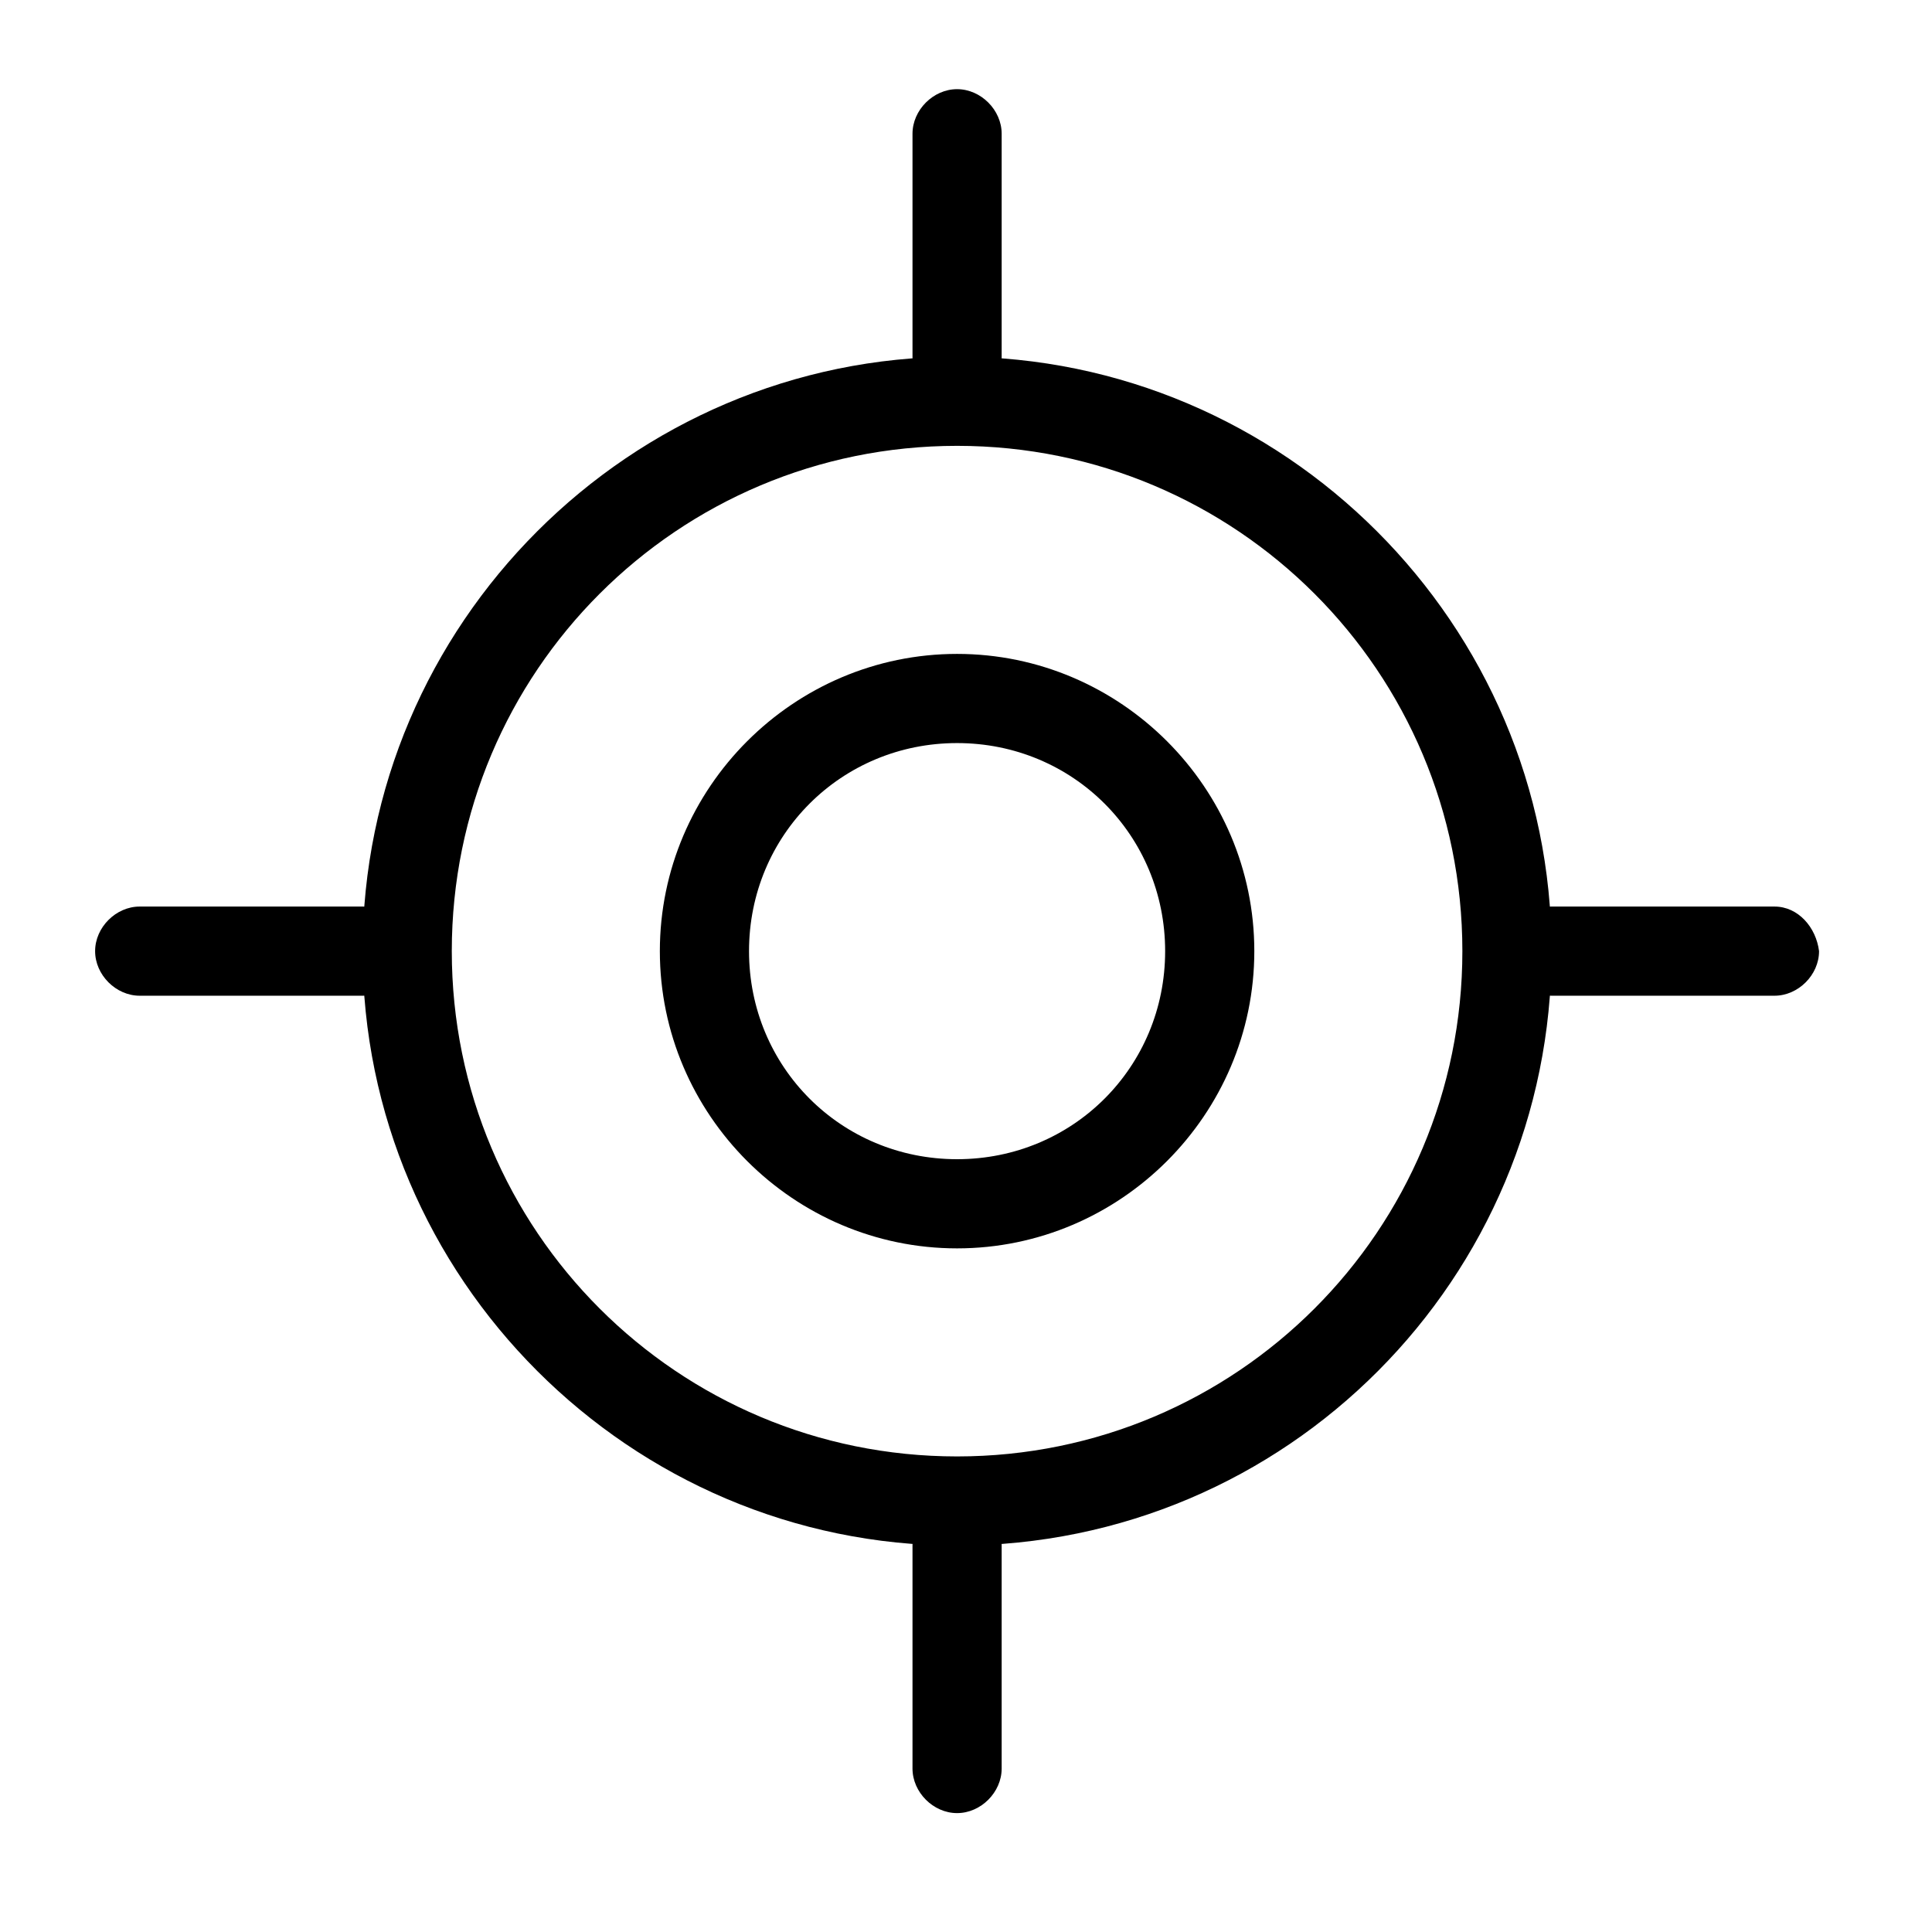
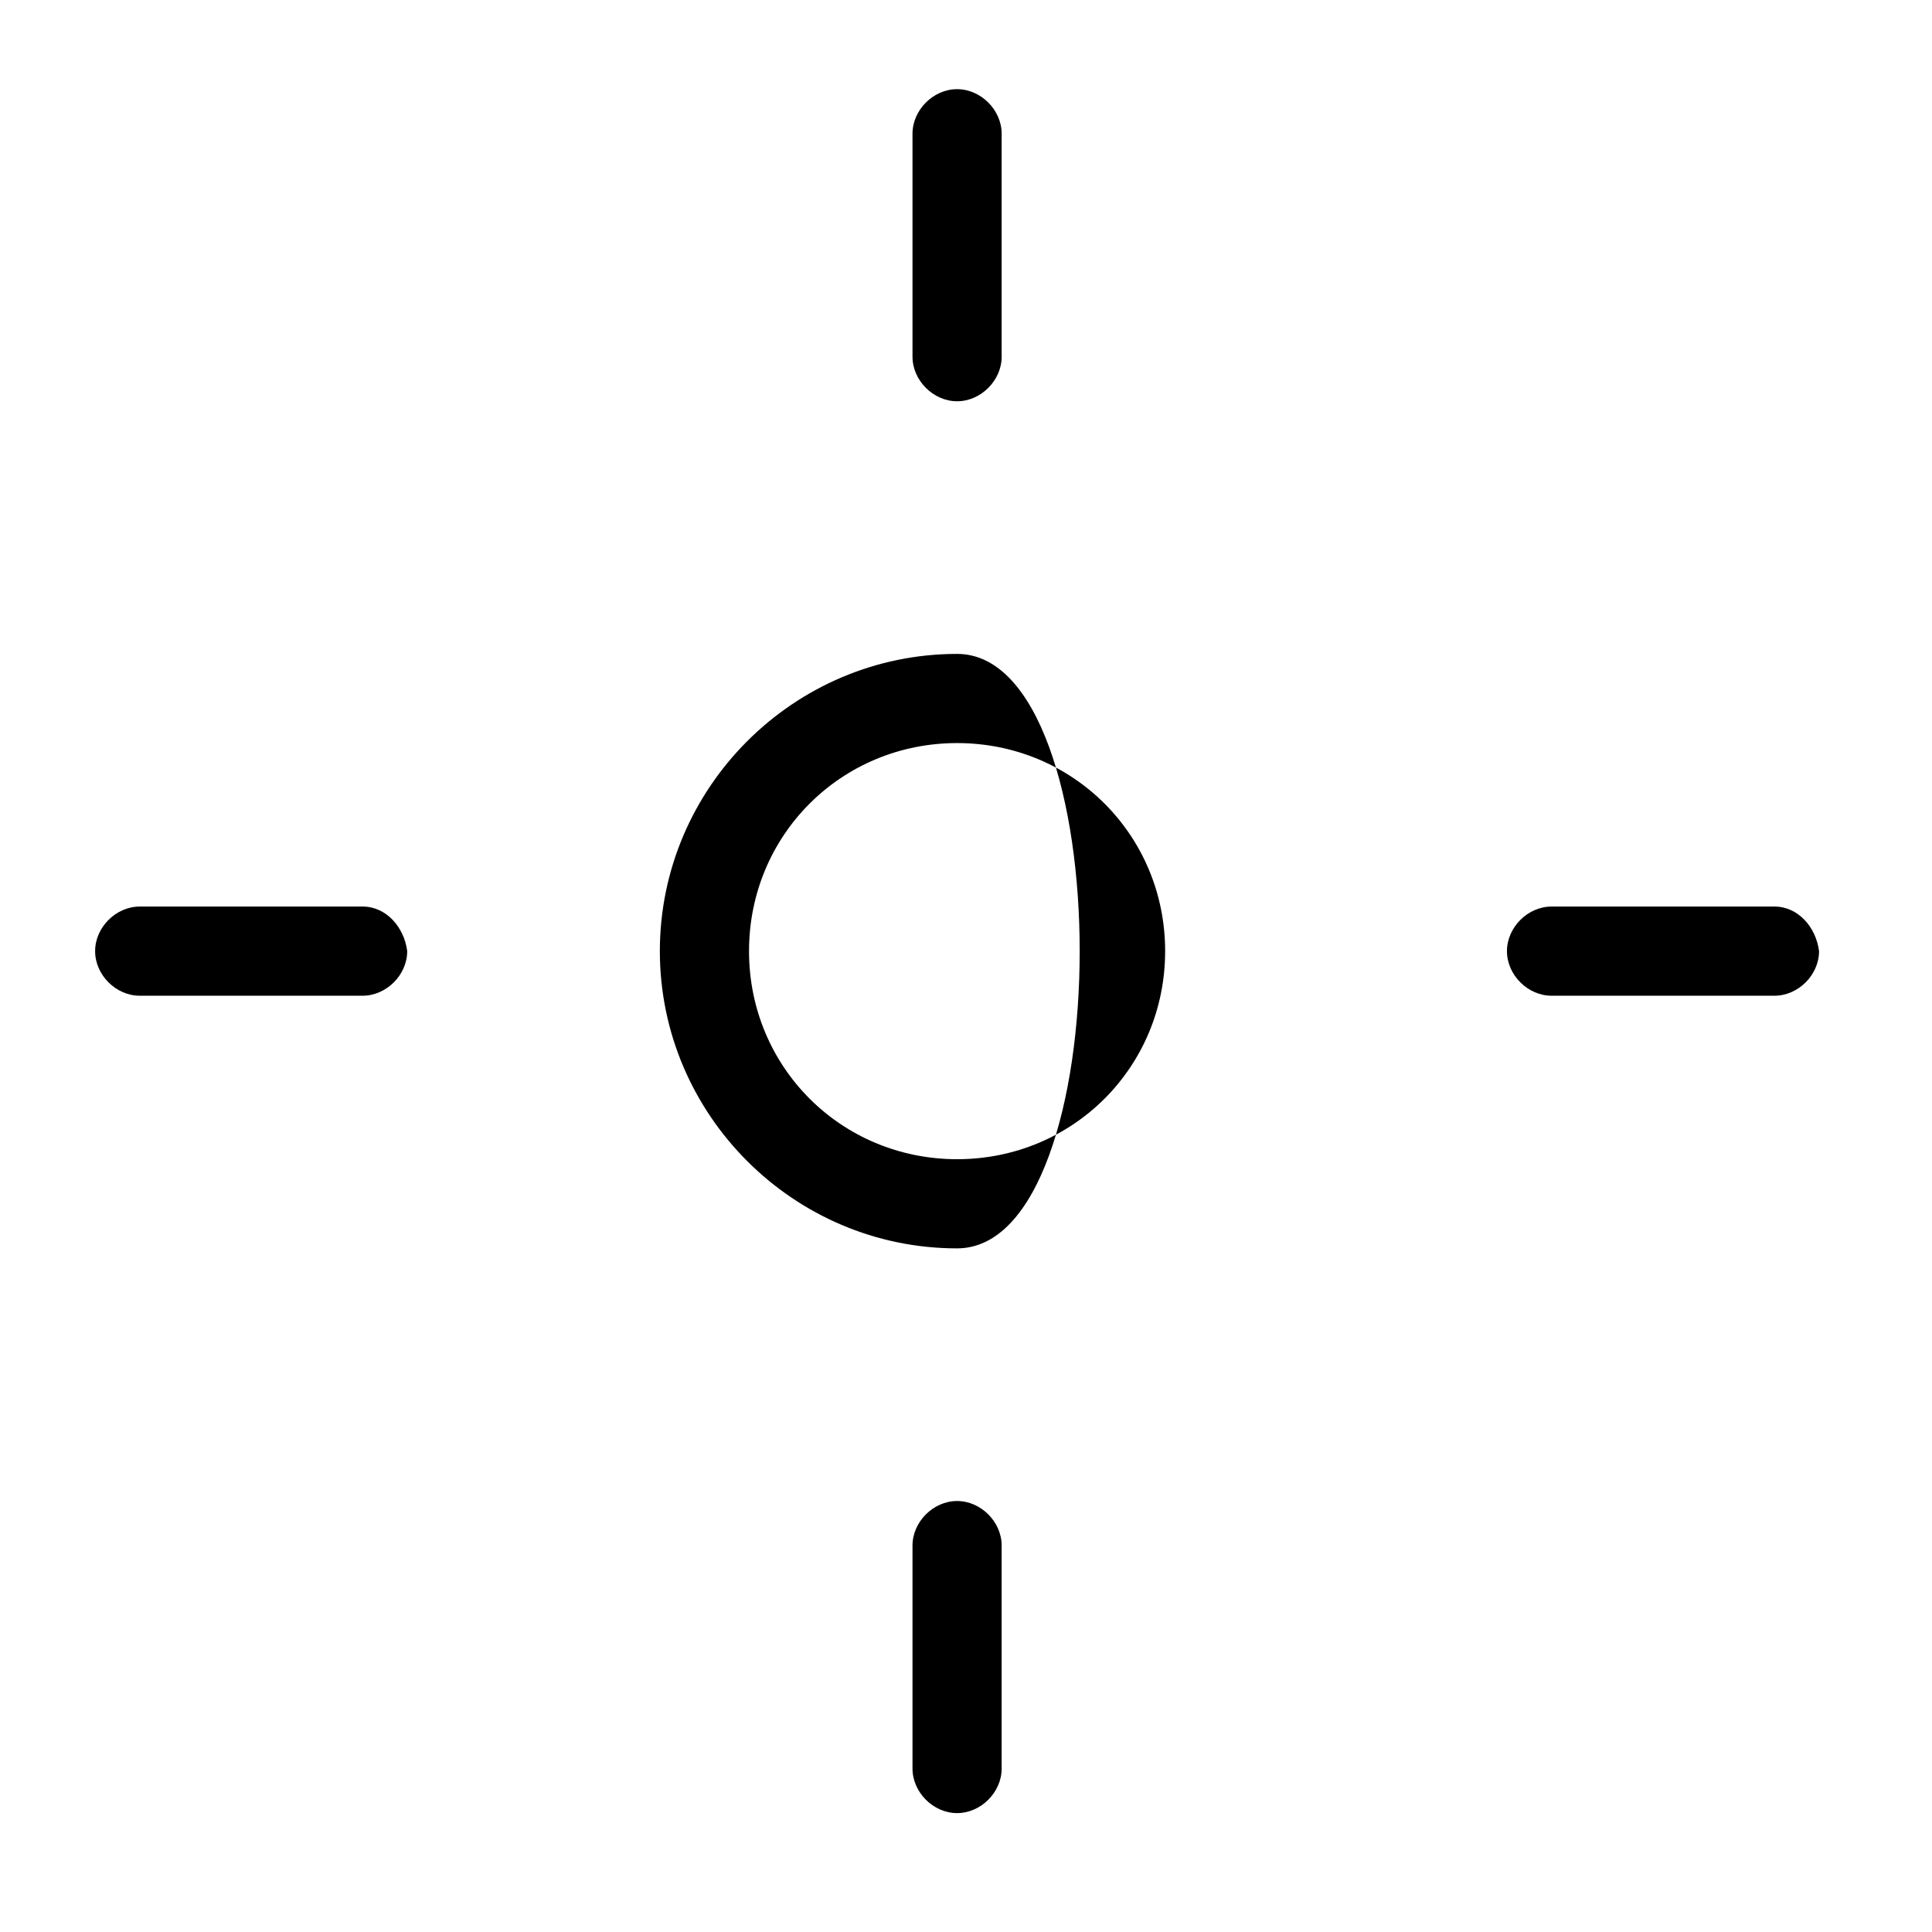
<svg xmlns="http://www.w3.org/2000/svg" version="1.1" id="Ebene_1" x="0px" y="0px" viewBox="0 0 65 65" style="enable-background:new 0 0 65 65;" xml:space="preserve">
  <g>
    <g>
-       <path d="M32.2,15c9.4,0,17,7.6,17,17s-7.6,17-17,17s-17-7.6-17-17S22.8,15,32.2,15 M32.2,12c-11,0-20,9-20,20s9,20,20,20    c11.1,0,20-9,20-20S43.2,12,32.2,12L32.2,12z" />
-     </g>
+       </g>
    <g>
-       <path d="M32.2,25c3.9,0,7,3.1,7,7s-3.1,7-7,7s-7-3.1-7-7S28.3,25,32.2,25 M32.2,22c-5.5,0-10,4.5-10,10s4.5,10,10,10s10-4.5,10-10    S37.7,22,32.2,22L32.2,22z" />
+       <path d="M32.2,25c3.9,0,7,3.1,7,7s-3.1,7-7,7s-7-3.1-7-7S28.3,25,32.2,25 M32.2,22c-5.5,0-10,4.5-10,10s4.5,10,10,10S37.7,22,32.2,22L32.2,22z" />
    </g>
    <g>
      <g>
        <path d="M59.7,30.5c-2.2,0-4.4,0-6.6,0c-0.3,0-0.6,0-0.9,0c-0.8,0-1.5,0.7-1.5,1.5c0,0.8,0.7,1.5,1.5,1.5c2.2,0,4.4,0,6.6,0     c0.3,0,0.6,0,0.9,0c0.8,0,1.5-0.7,1.5-1.5C61.1,31.2,60.5,30.5,59.7,30.5L59.7,30.5z" />
      </g>
    </g>
    <g>
      <g>
        <path d="M12.2,30.5c-2.2,0-4.4,0-6.6,0c-0.3,0-0.6,0-0.9,0c-0.8,0-1.5,0.7-1.5,1.5c0,0.8,0.7,1.5,1.5,1.5c2.2,0,4.4,0,6.6,0     c0.3,0,0.6,0,0.9,0c0.8,0,1.5-0.7,1.5-1.5C13.6,31.2,13,30.5,12.2,30.5L12.2,30.5z" />
      </g>
    </g>
    <g>
      <g>
        <path d="M33.7,12c0-2.2,0-4.4,0-6.6c0-0.3,0-0.6,0-0.9C33.7,3.7,33,3,32.2,3c-0.8,0-1.5,0.7-1.5,1.5c0,2.2,0,4.4,0,6.6     c0,0.3,0,0.6,0,0.9c0,0.8,0.7,1.5,1.5,1.5C33,13.5,33.7,12.8,33.7,12L33.7,12z" />
      </g>
    </g>
    <g>
      <g>
        <path d="M33.7,59.5c0-2.2,0-4.4,0-6.6c0-0.3,0-0.6,0-0.9c0-0.8-0.7-1.5-1.5-1.5c-0.8,0-1.5,0.7-1.5,1.5c0,2.2,0,4.4,0,6.6     c0,0.3,0,0.6,0,0.9c0,0.8,0.7,1.5,1.5,1.5C33,61,33.7,60.3,33.7,59.5L33.7,59.5z" />
      </g>
    </g>
  </g>
</svg>